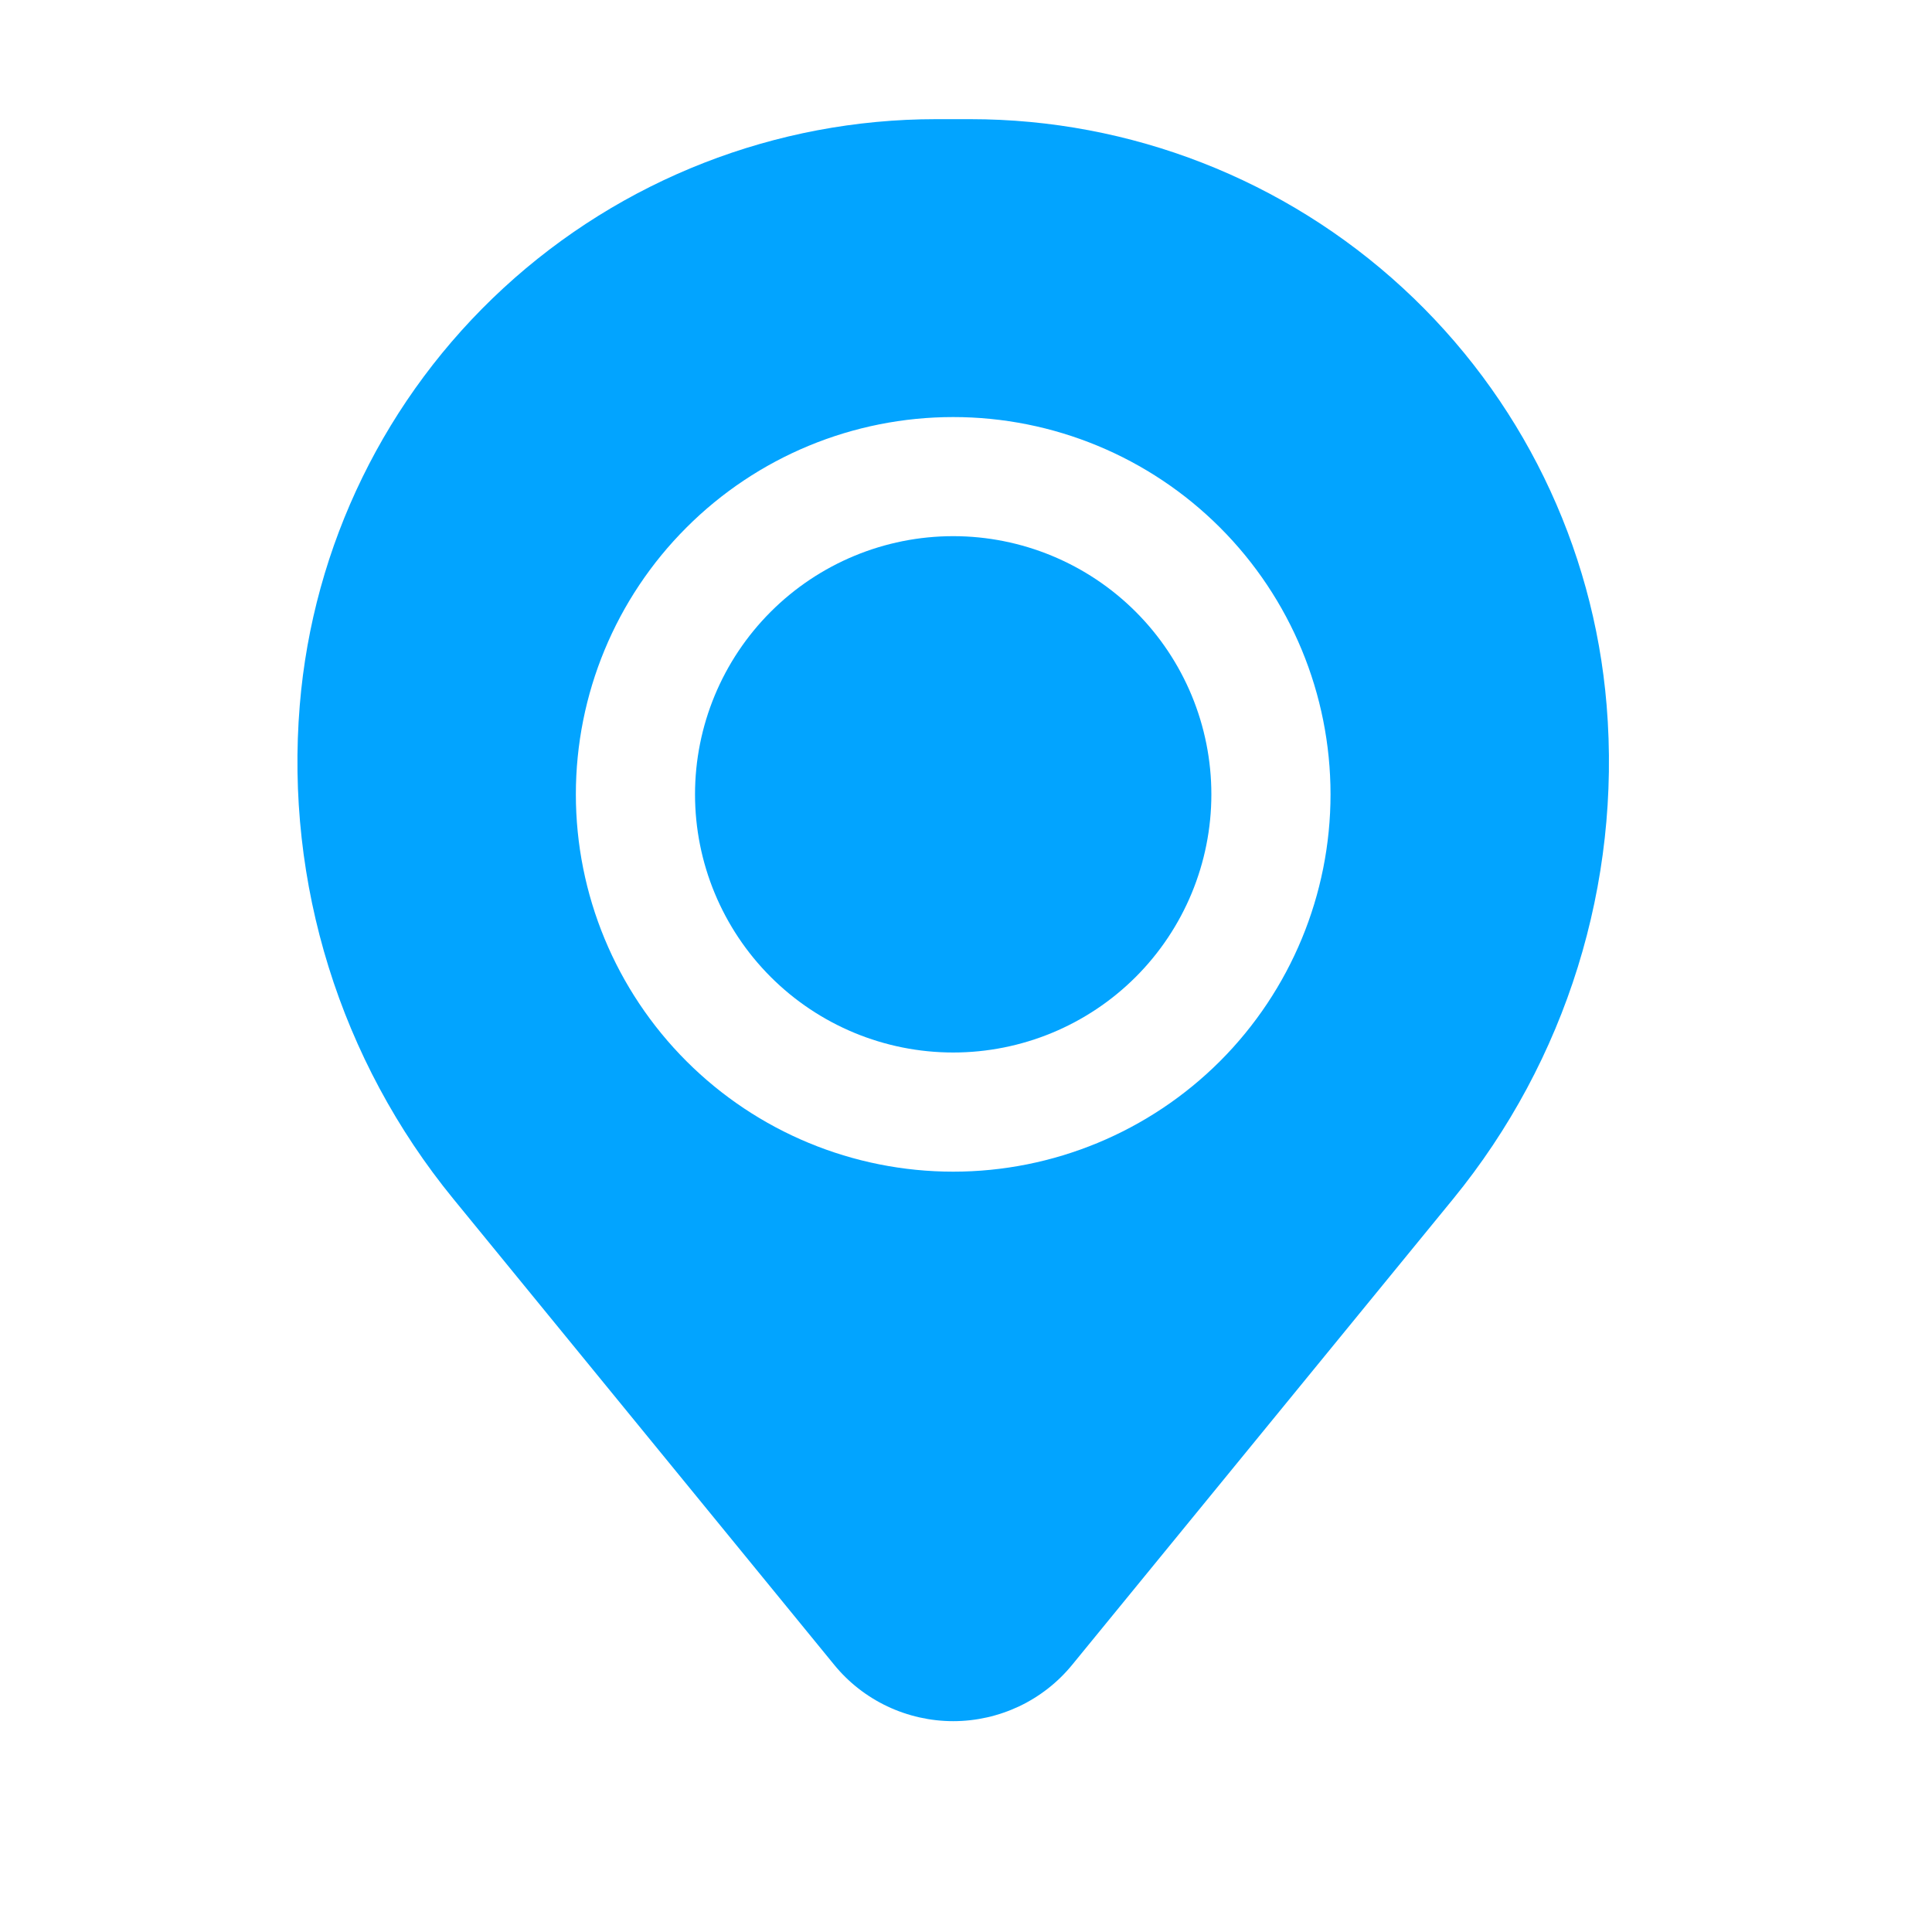
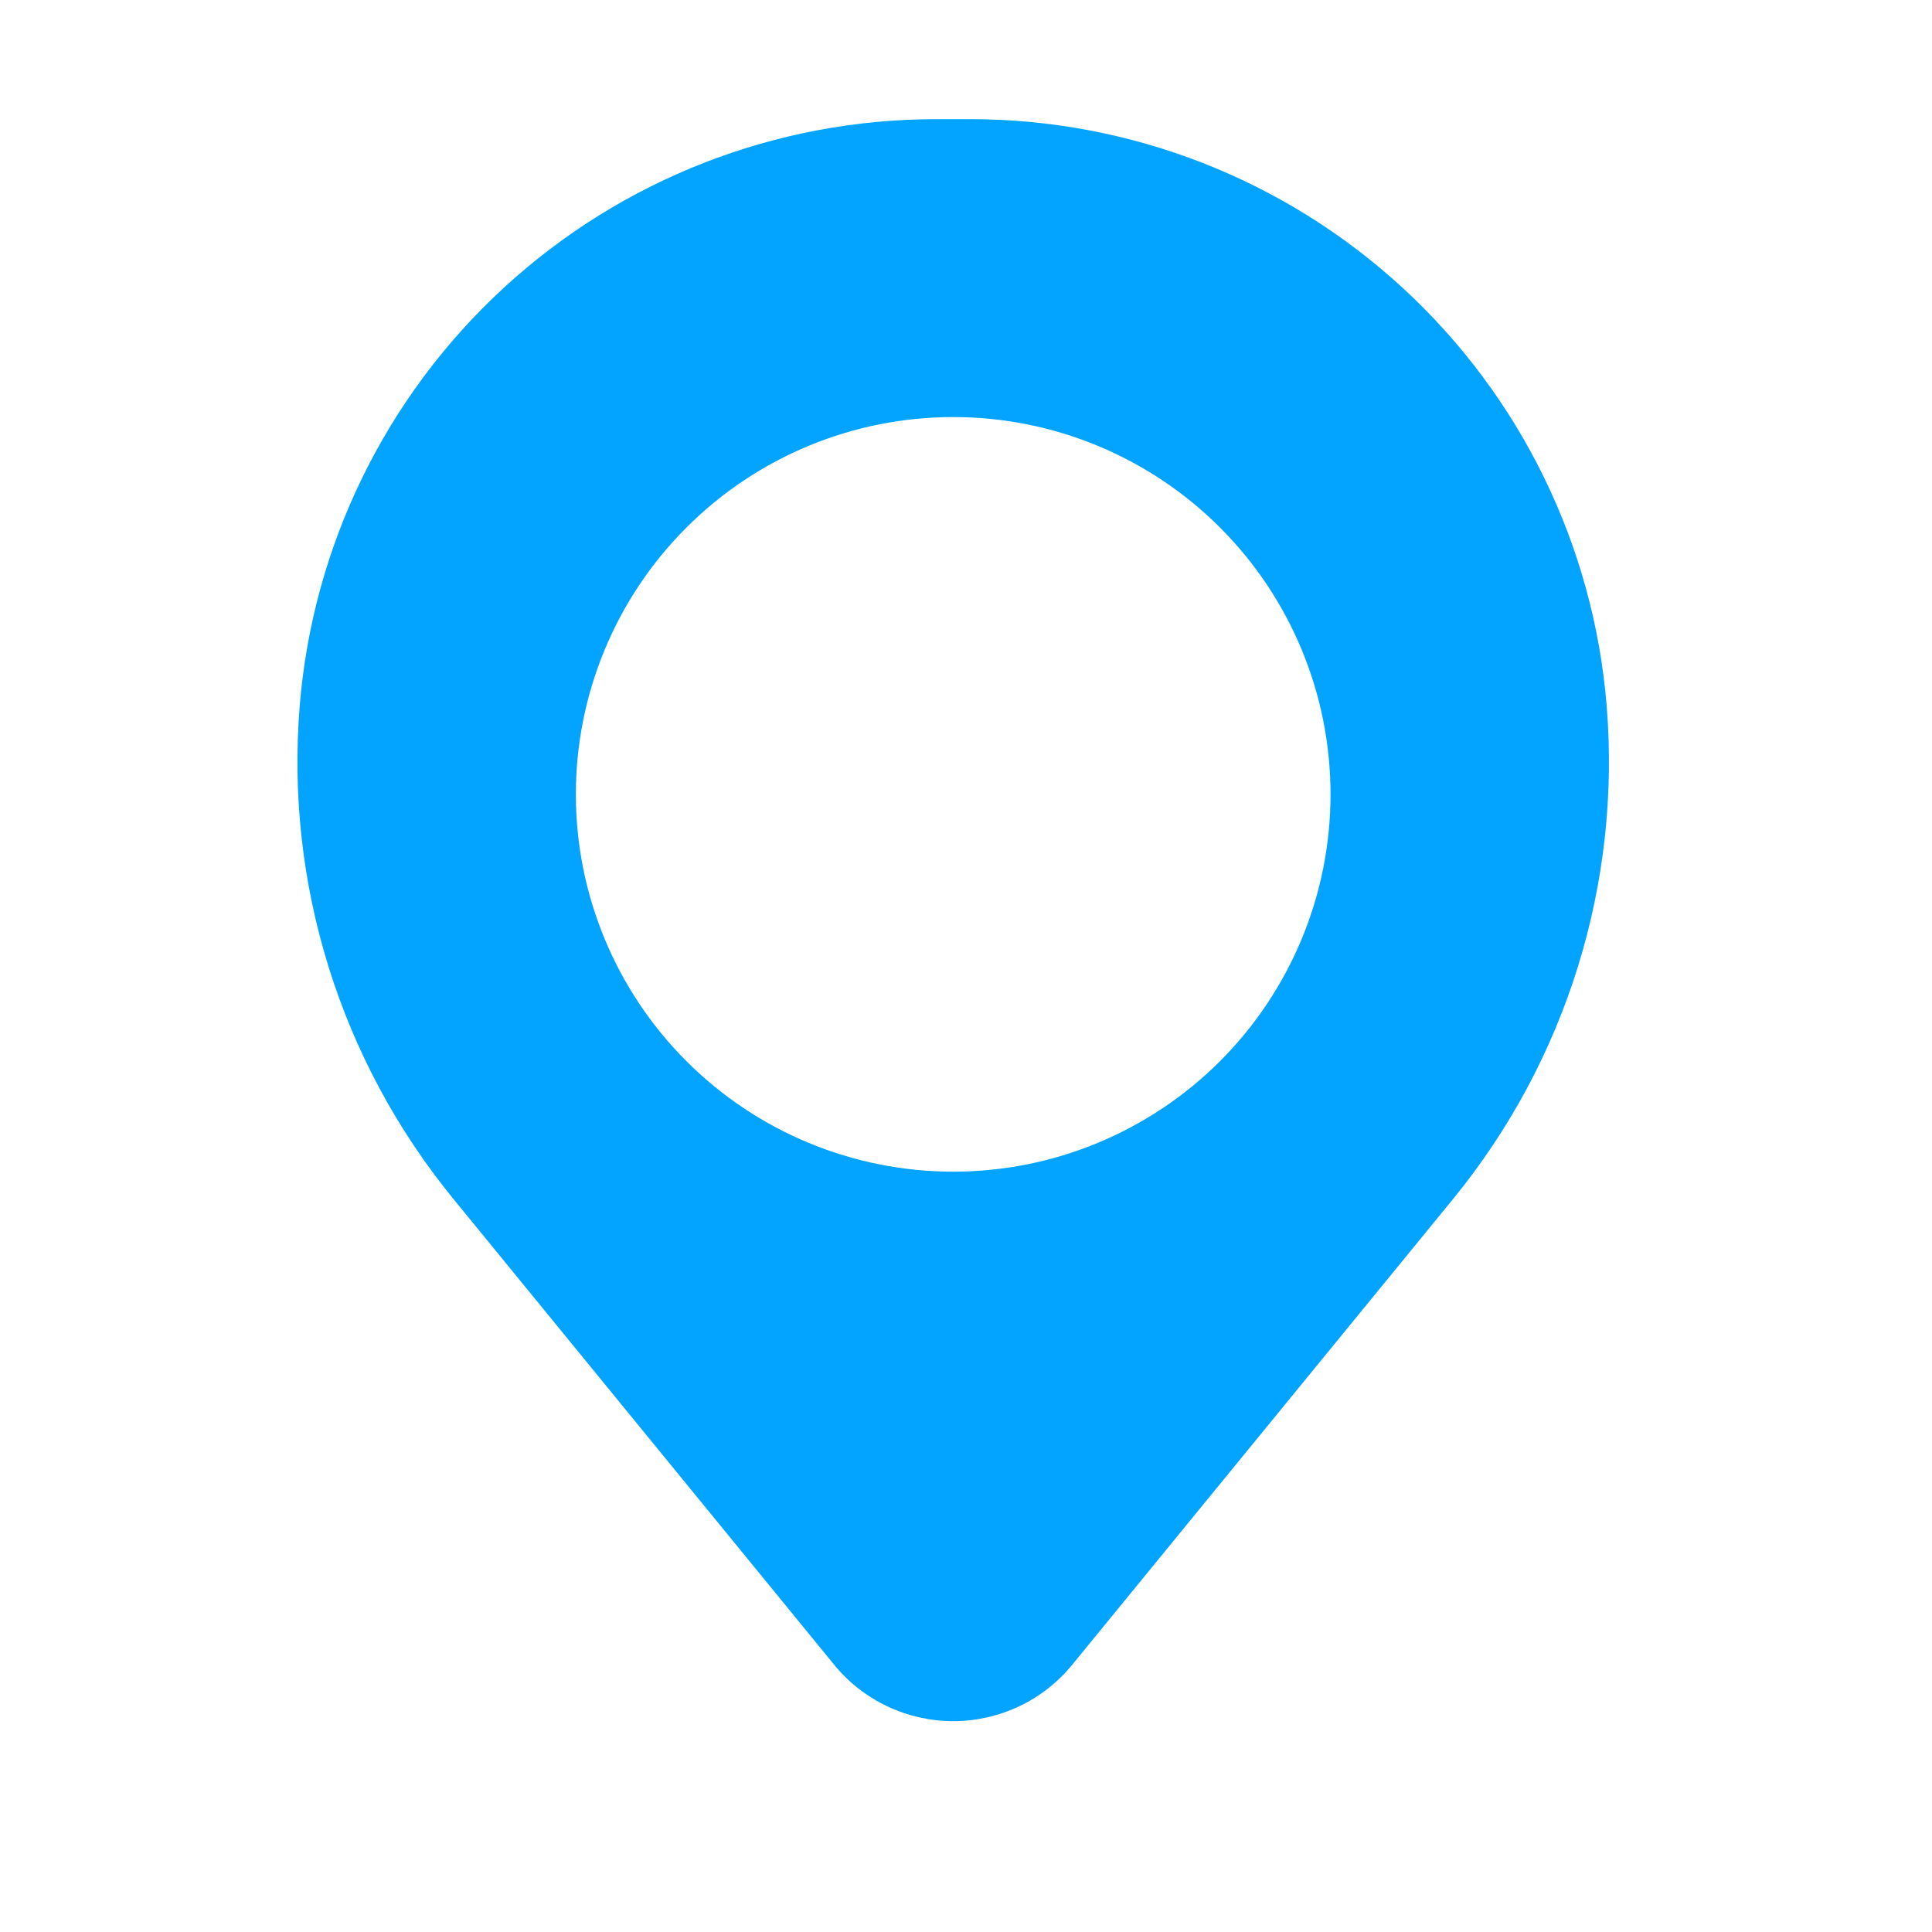
<svg xmlns="http://www.w3.org/2000/svg" width="31" height="31" viewBox="0 0 31 31" fill="none">
-   <path d="M11.152 12.746C11.152 11.647 11.589 10.594 12.366 9.817C13.143 9.04 14.196 8.603 15.295 8.603C16.393 8.603 17.447 9.04 18.224 9.817C19.001 10.594 19.437 11.647 19.437 12.746C19.437 13.844 19.001 14.898 18.224 15.675C17.447 16.452 16.393 16.888 15.295 16.888C14.196 16.888 13.143 16.452 12.366 15.675C11.589 14.898 11.152 13.844 11.152 12.746Z" fill="#02A4FF" />
  <path fill-rule="evenodd" clip-rule="evenodd" d="M4.81 11.314C5.021 8.752 6.189 6.363 8.08 4.621C9.971 2.879 12.448 1.912 15.019 1.912H15.57C18.141 1.912 20.618 2.879 22.509 4.621C24.401 6.363 25.568 8.752 25.779 11.314C26.015 14.175 25.132 17.016 23.316 19.238L17.206 26.71C16.975 26.994 16.683 27.222 16.353 27.379C16.022 27.535 15.661 27.617 15.295 27.617C14.929 27.617 14.567 27.535 14.237 27.379C13.906 27.222 13.614 26.994 13.383 26.71L7.275 19.238C5.458 17.016 4.574 14.175 4.81 11.314ZM15.295 6.692C13.689 6.692 12.149 7.329 11.014 8.465C9.878 9.6 9.24 11.14 9.24 12.746C9.24 14.351 9.878 15.891 11.014 17.027C12.149 18.162 13.689 18.8 15.295 18.8C16.9 18.8 18.44 18.162 19.576 17.027C20.711 15.891 21.349 14.351 21.349 12.746C21.349 11.14 20.711 9.6 19.576 8.465C18.44 7.329 16.9 6.692 15.295 6.692Z" fill="#02A4FF" />
</svg>